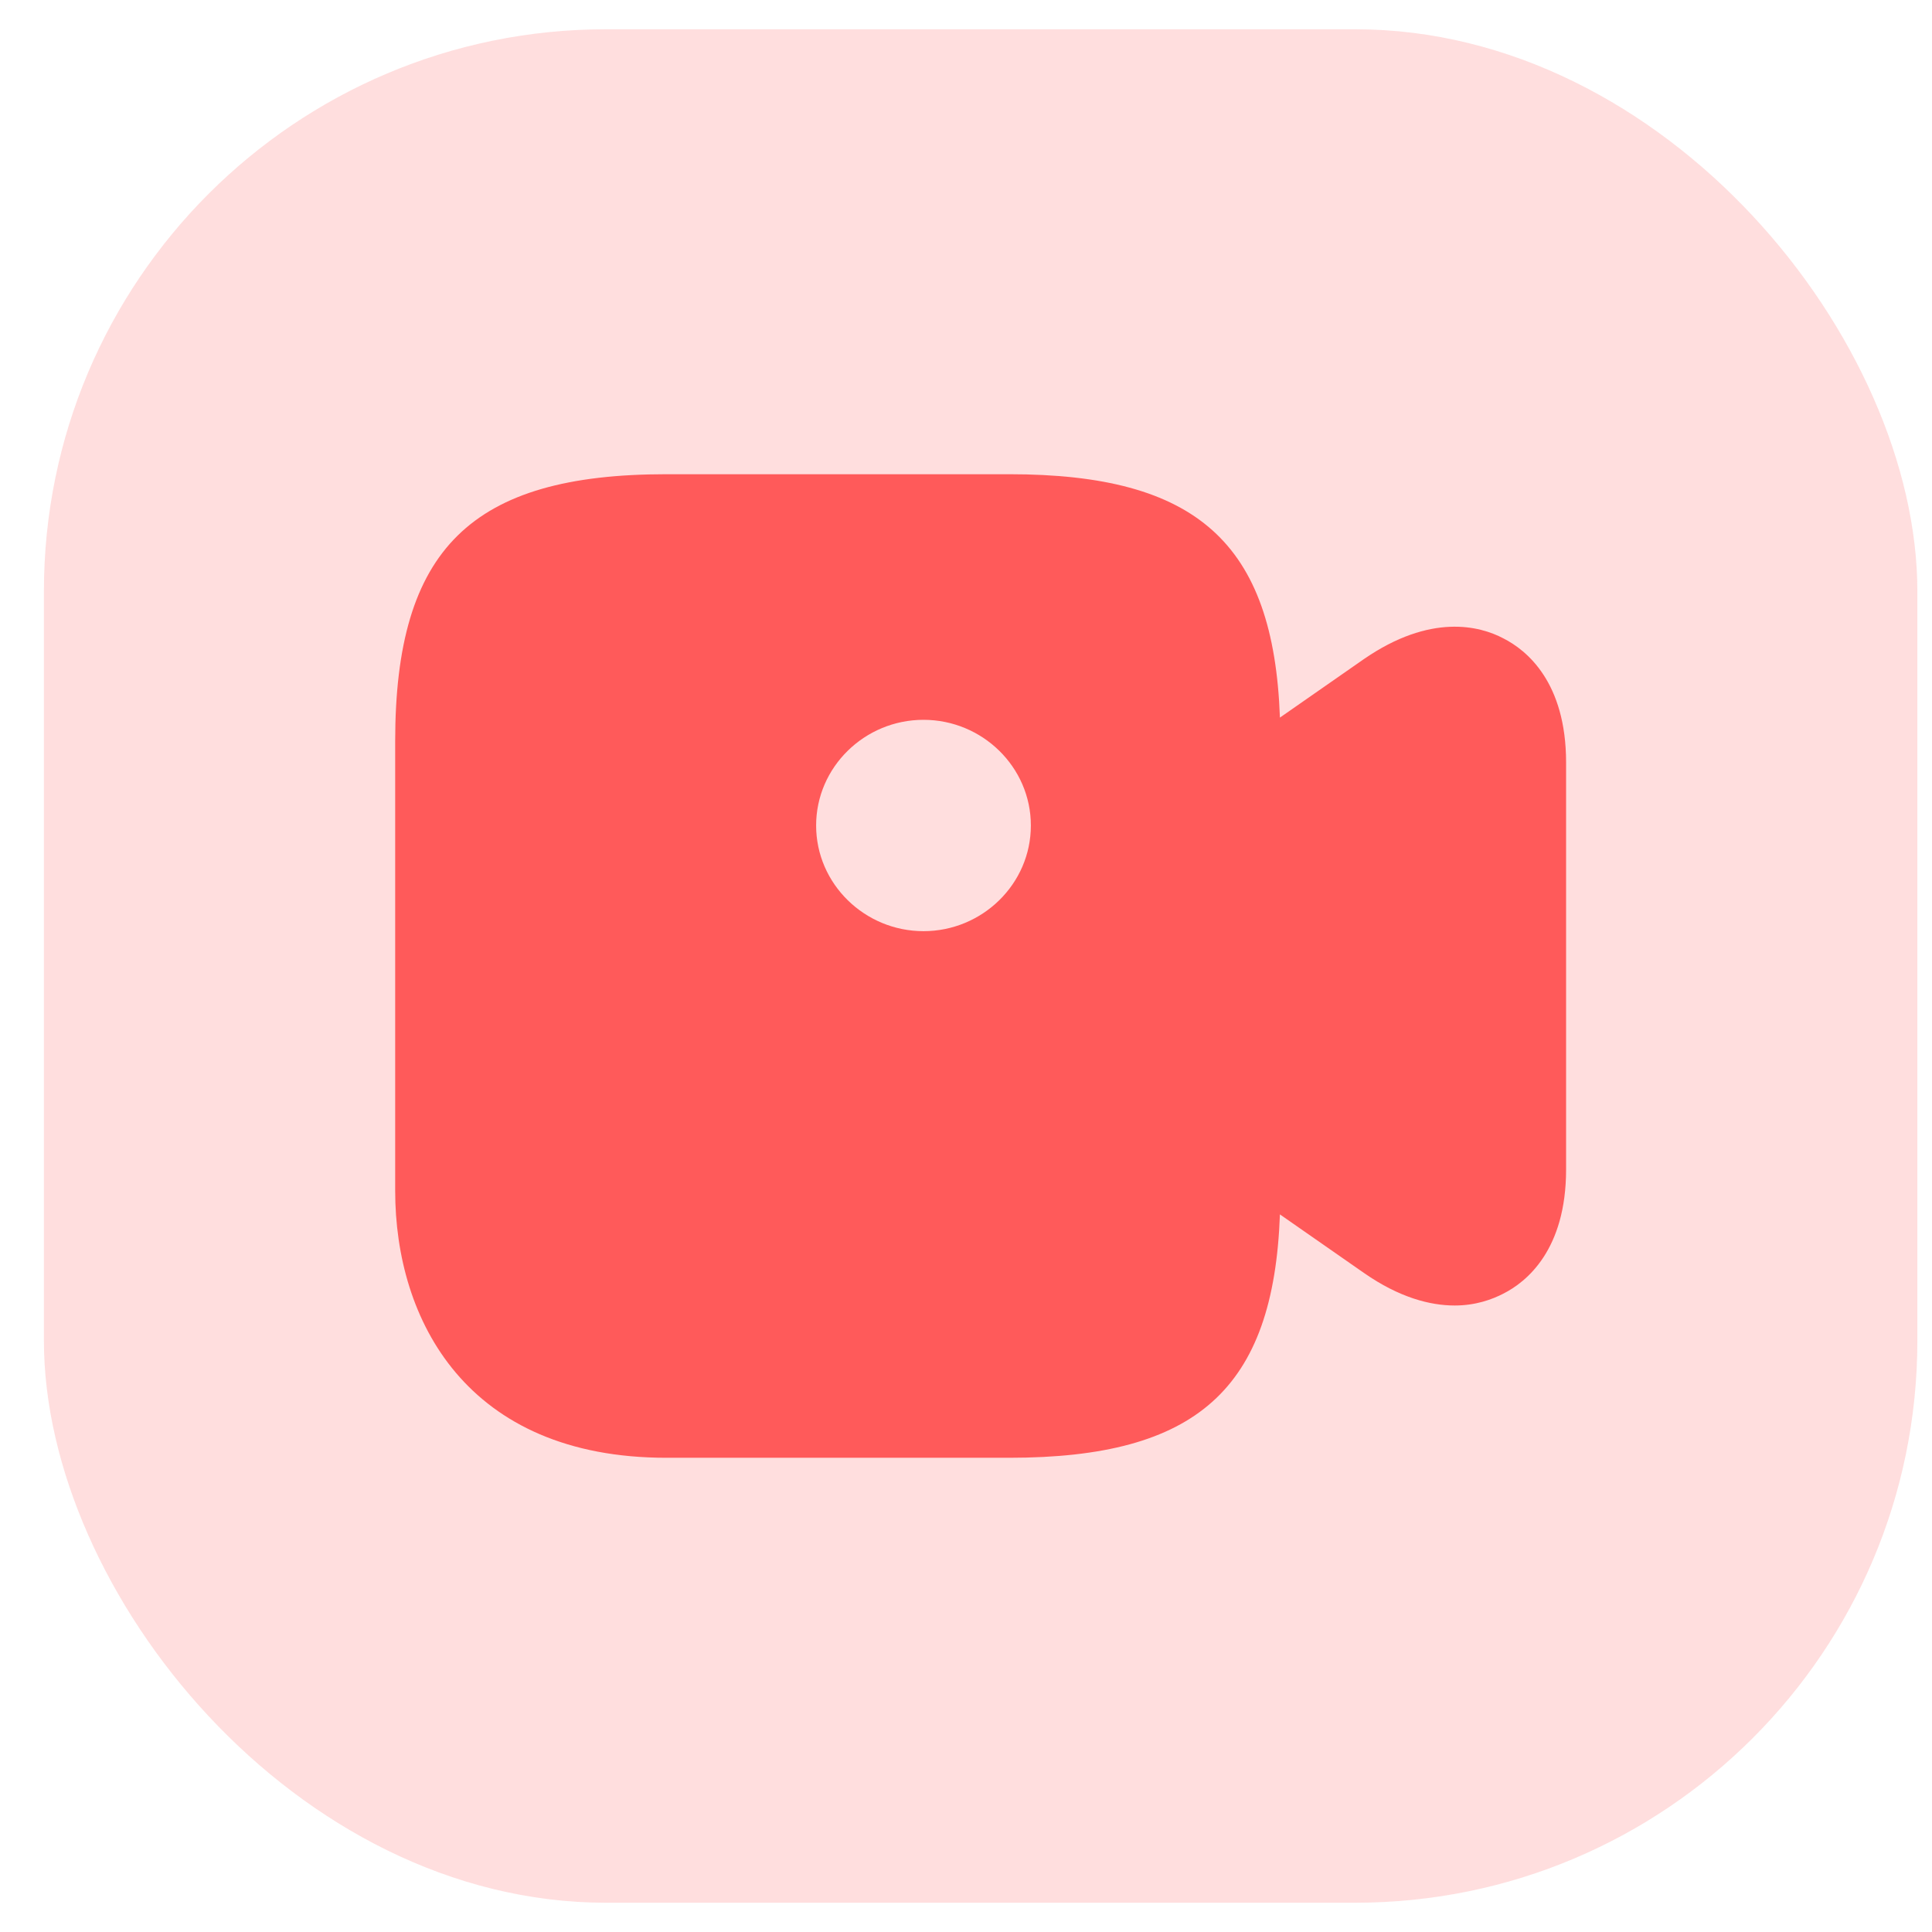
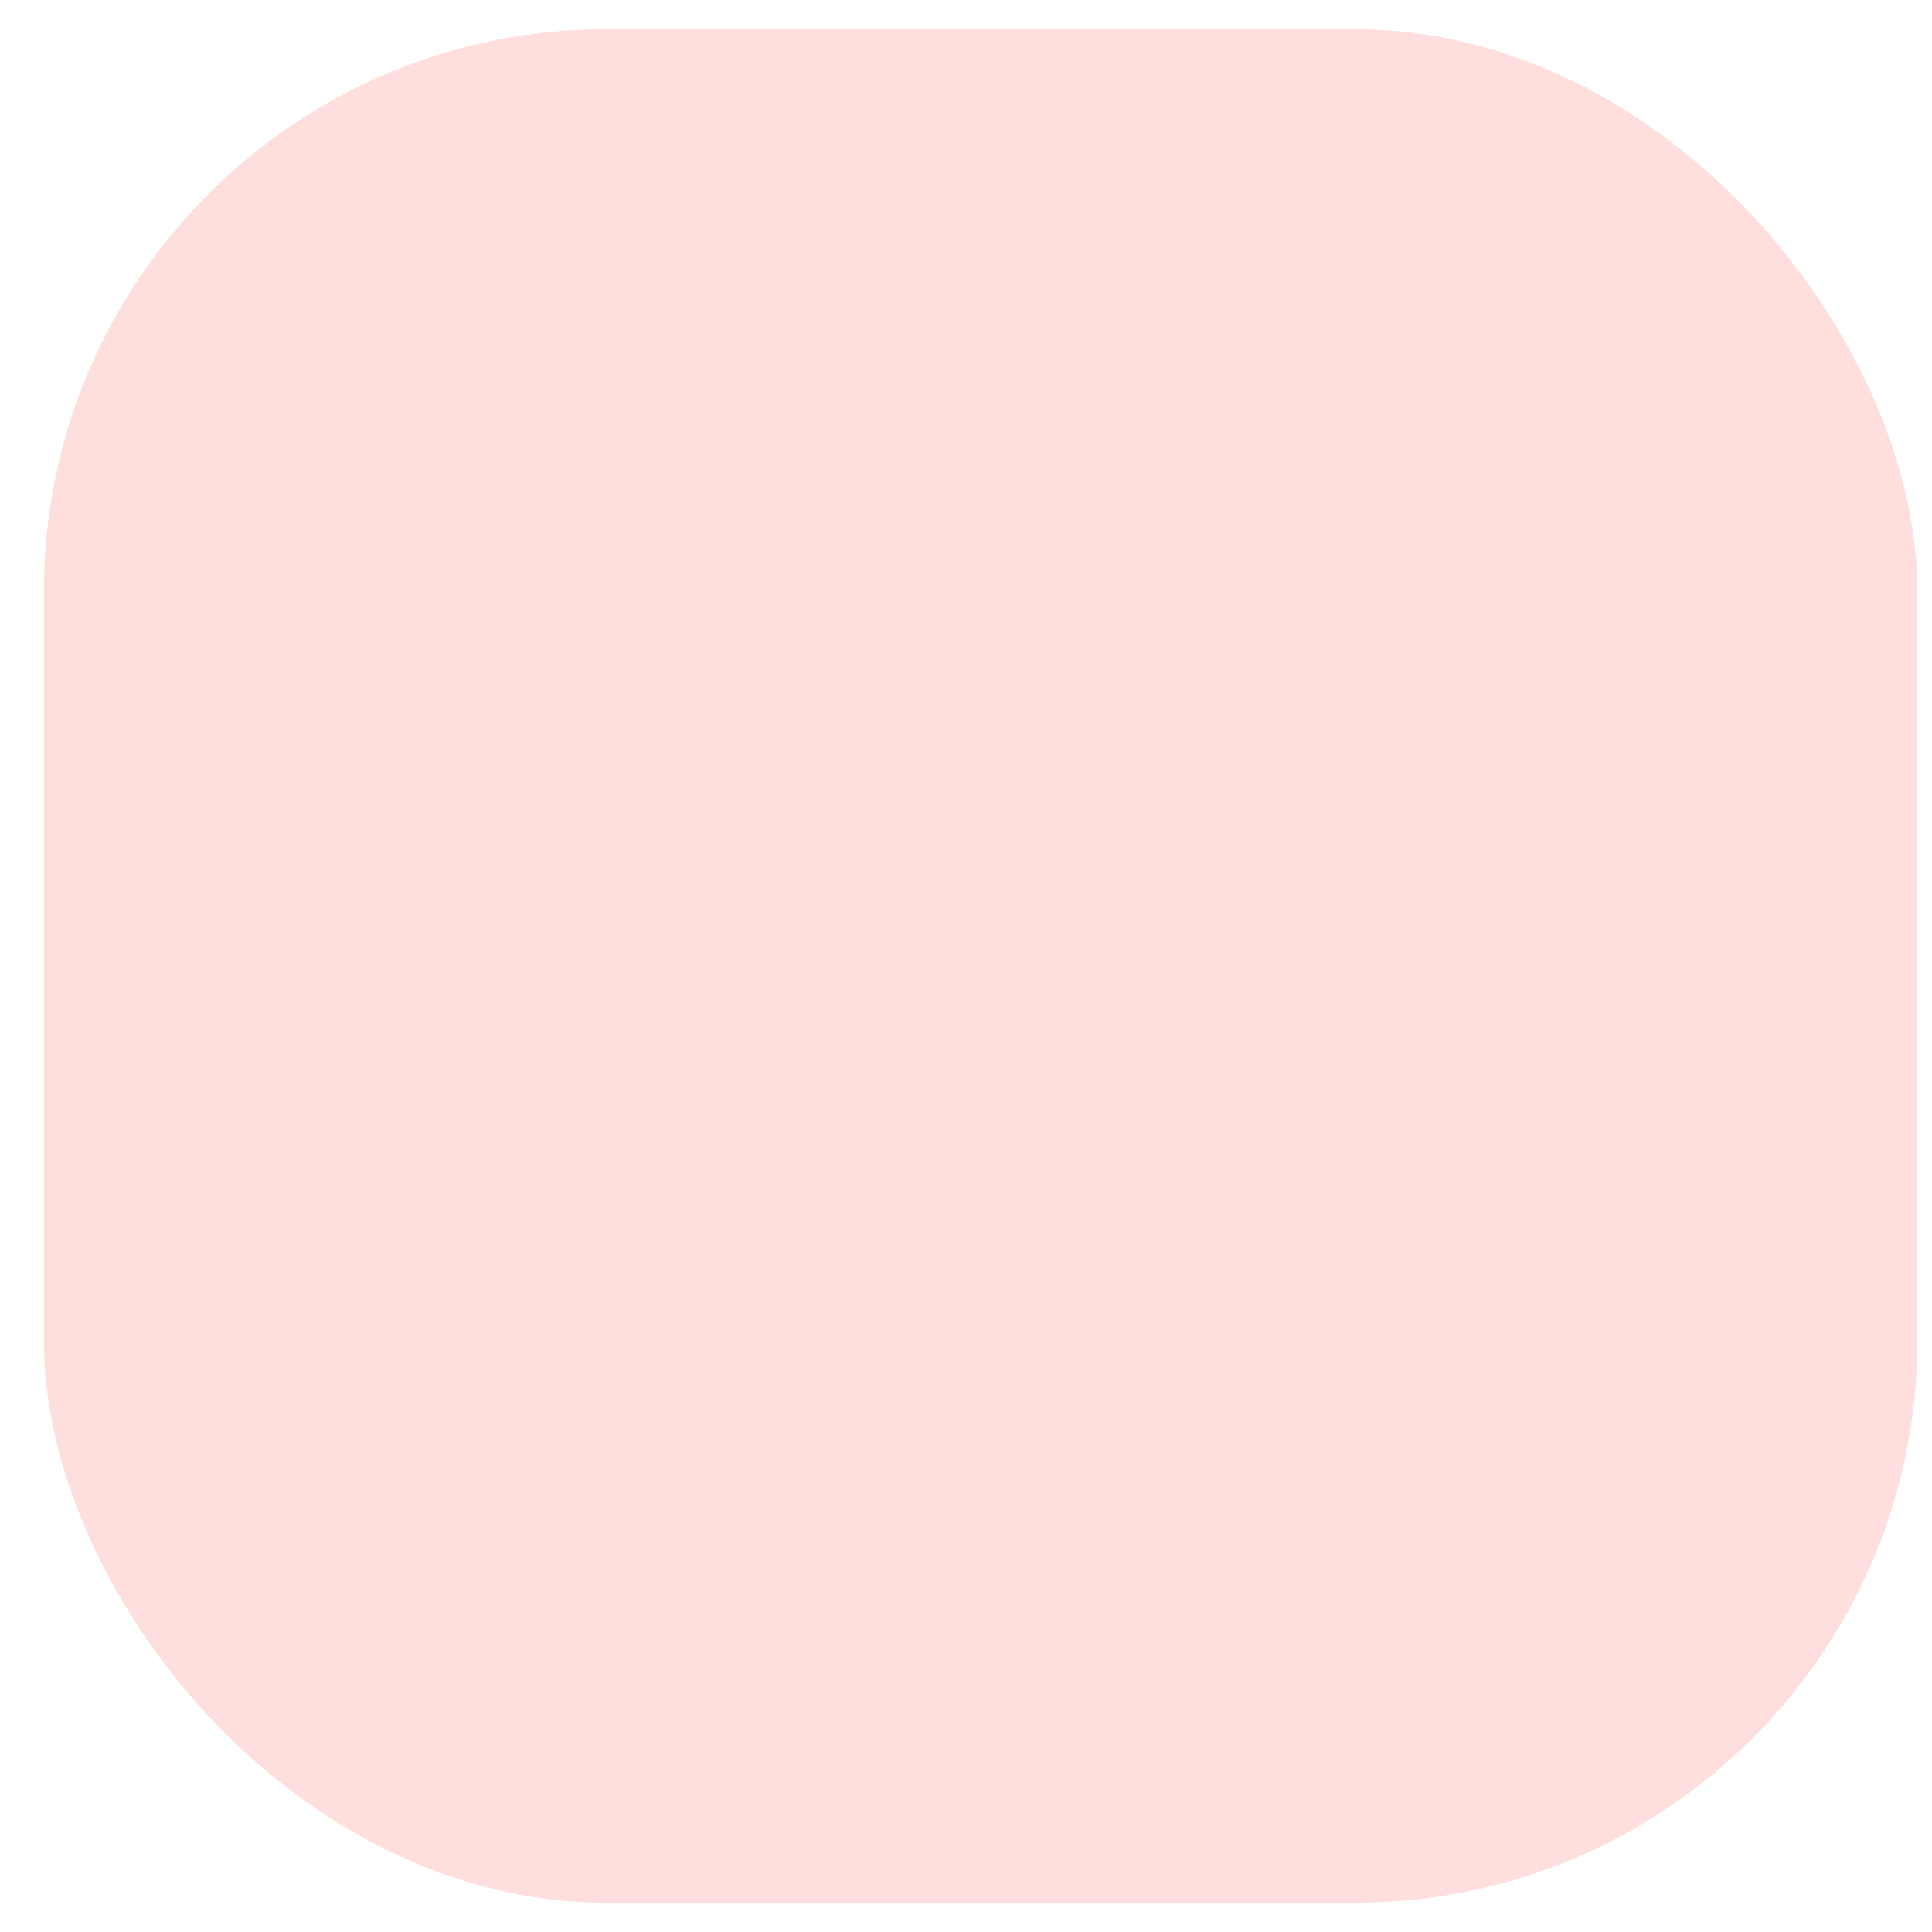
<svg xmlns="http://www.w3.org/2000/svg" width="33" height="33" viewBox="0 0 33 33" fill="none">
  <rect x="0.75" y="0.5" width="32" height="32" rx="9.6" fill="#FF5A5A" fill-opacity="0.2" />
-   <path d="M25.677 10.903C25.277 10.692 24.438 10.471 23.296 11.258L21.862 12.257C21.755 9.271 20.438 8.1 17.238 8.1H11.384C8.048 8.1 6.75 9.377 6.75 12.66V20.34C6.75 22.548 7.97 24.9 11.384 24.9H17.238C20.438 24.9 21.755 23.729 21.862 20.743L23.296 21.742C23.901 22.164 24.428 22.299 24.848 22.299C25.209 22.299 25.491 22.193 25.677 22.097C26.077 21.895 26.75 21.348 26.75 19.975V13.025C26.75 11.652 26.077 11.105 25.677 10.903ZM15.774 15.905C14.77 15.905 13.94 15.098 13.94 14.1C13.94 13.102 14.77 12.295 15.774 12.295C16.779 12.295 17.608 13.102 17.608 14.1C17.608 15.098 16.779 15.905 15.774 15.905Z" fill="#FF5A5A" />
</svg>